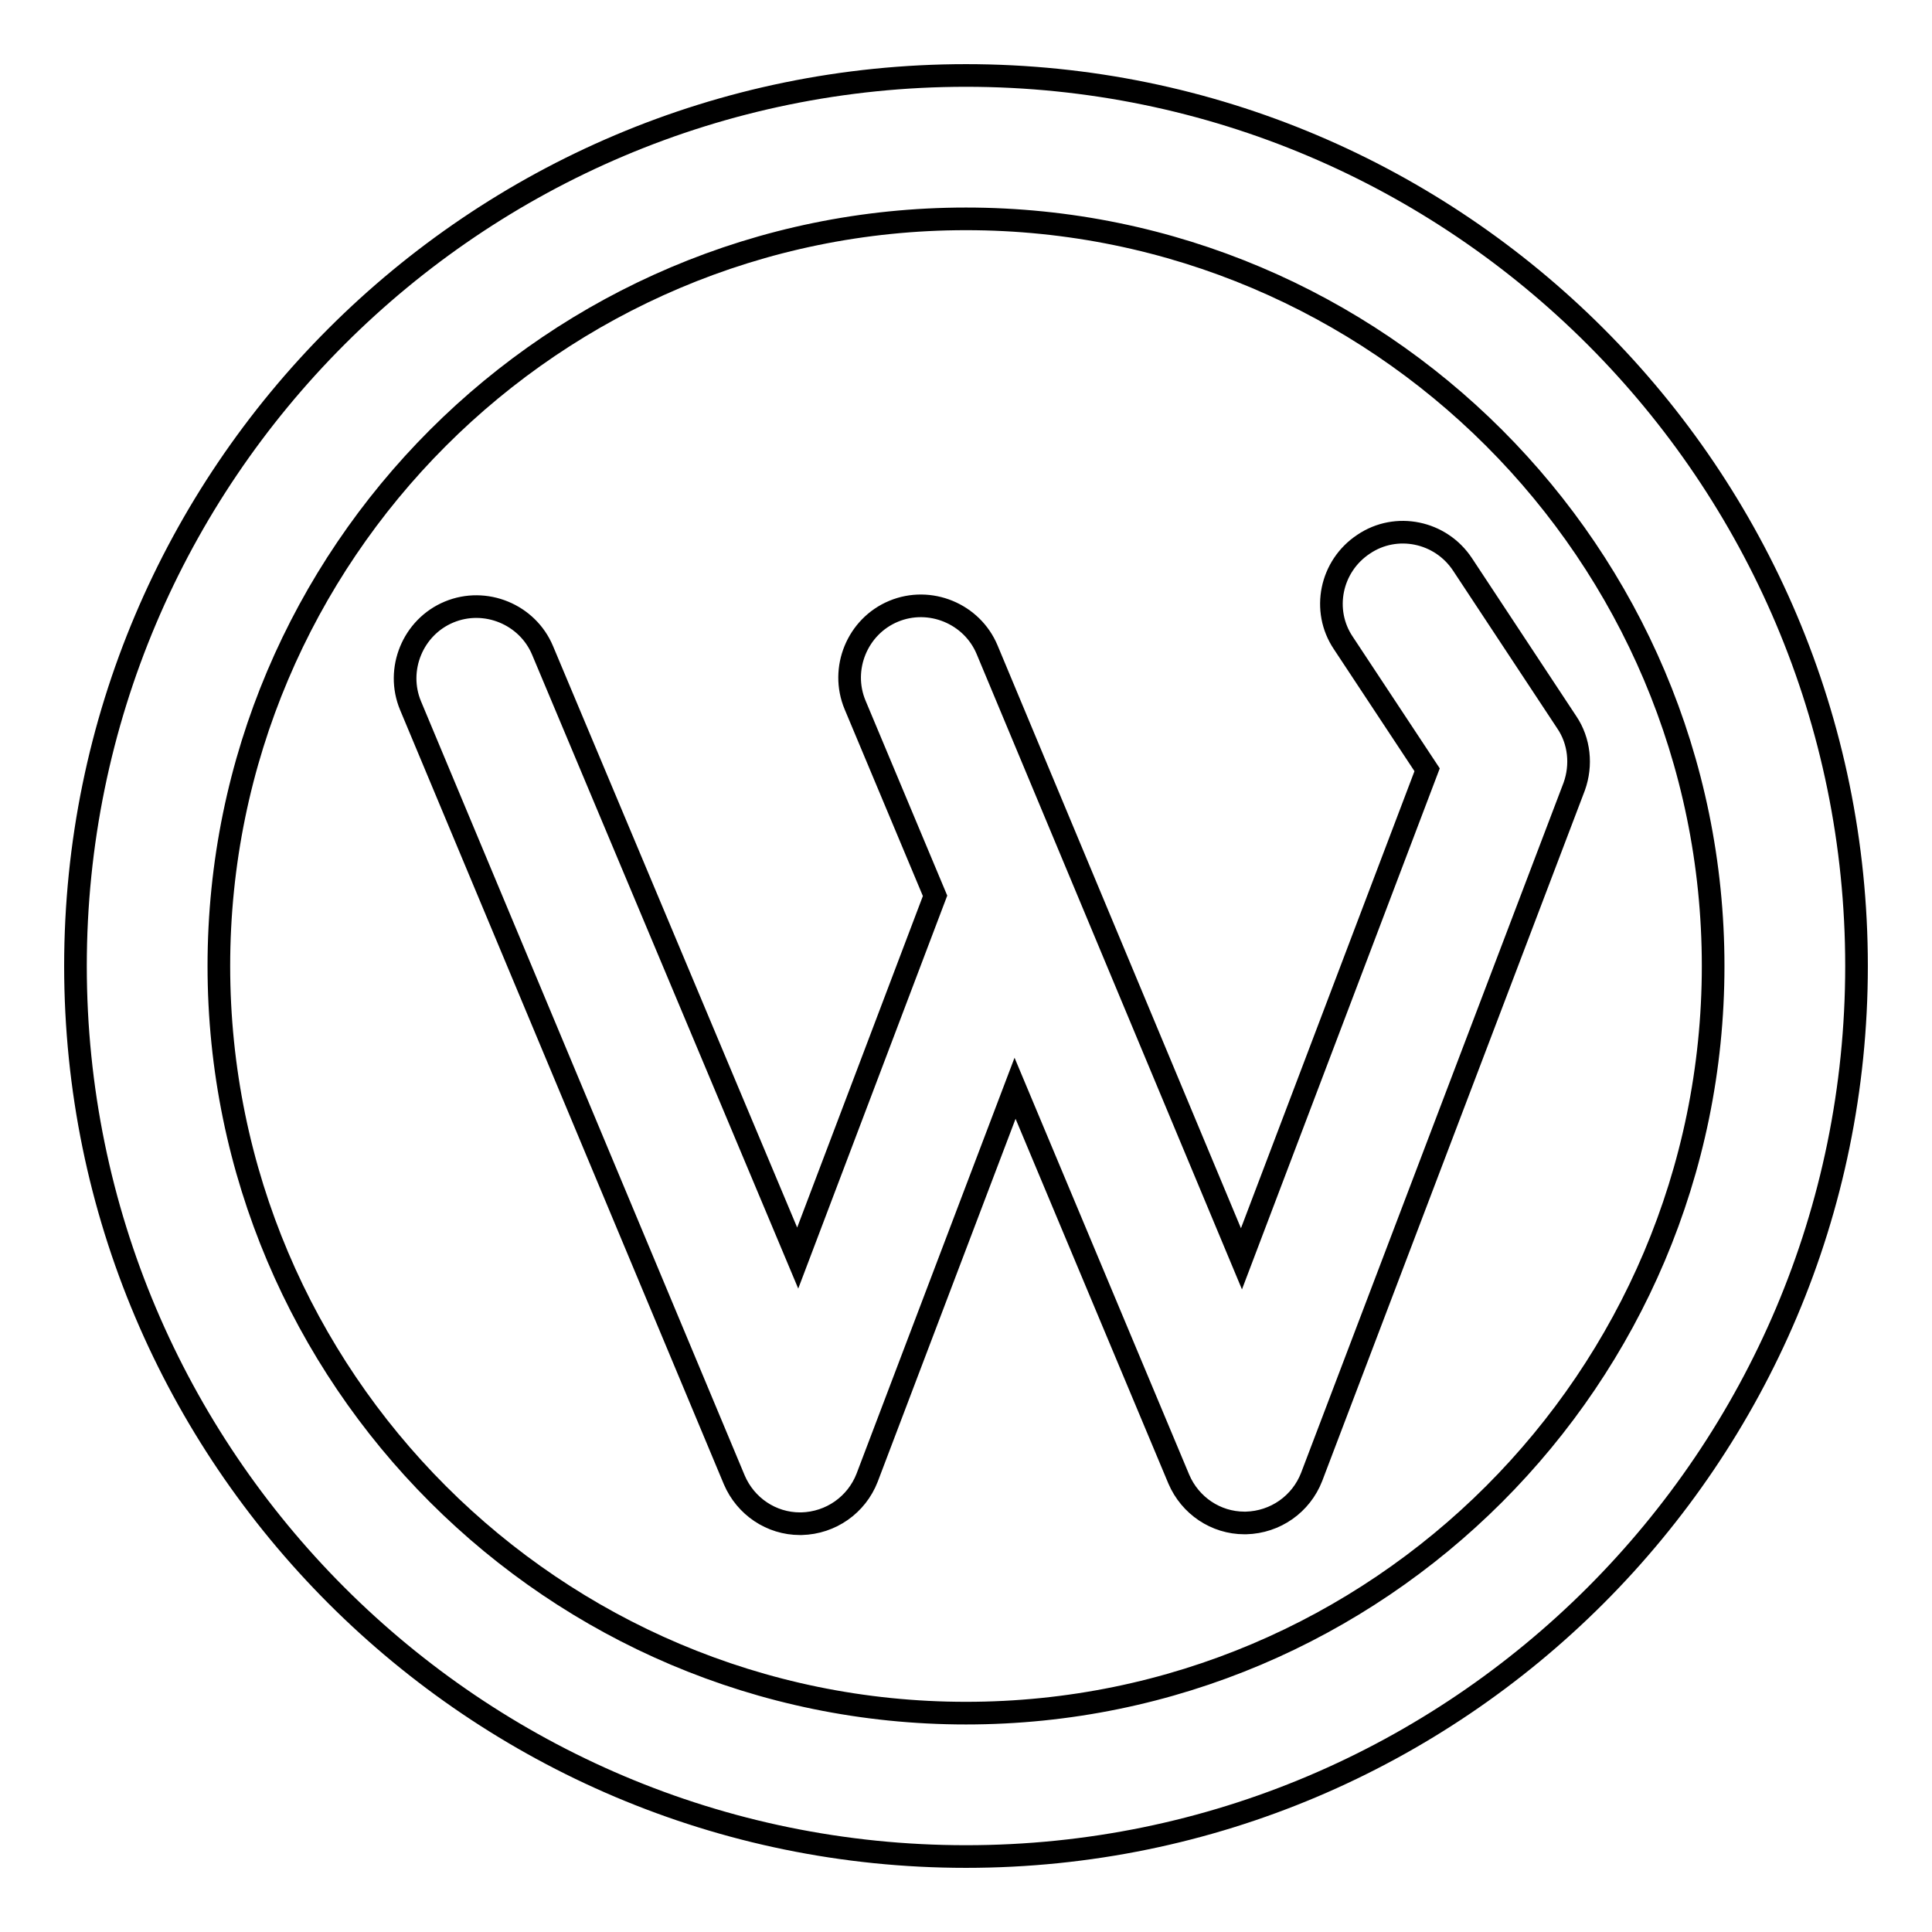
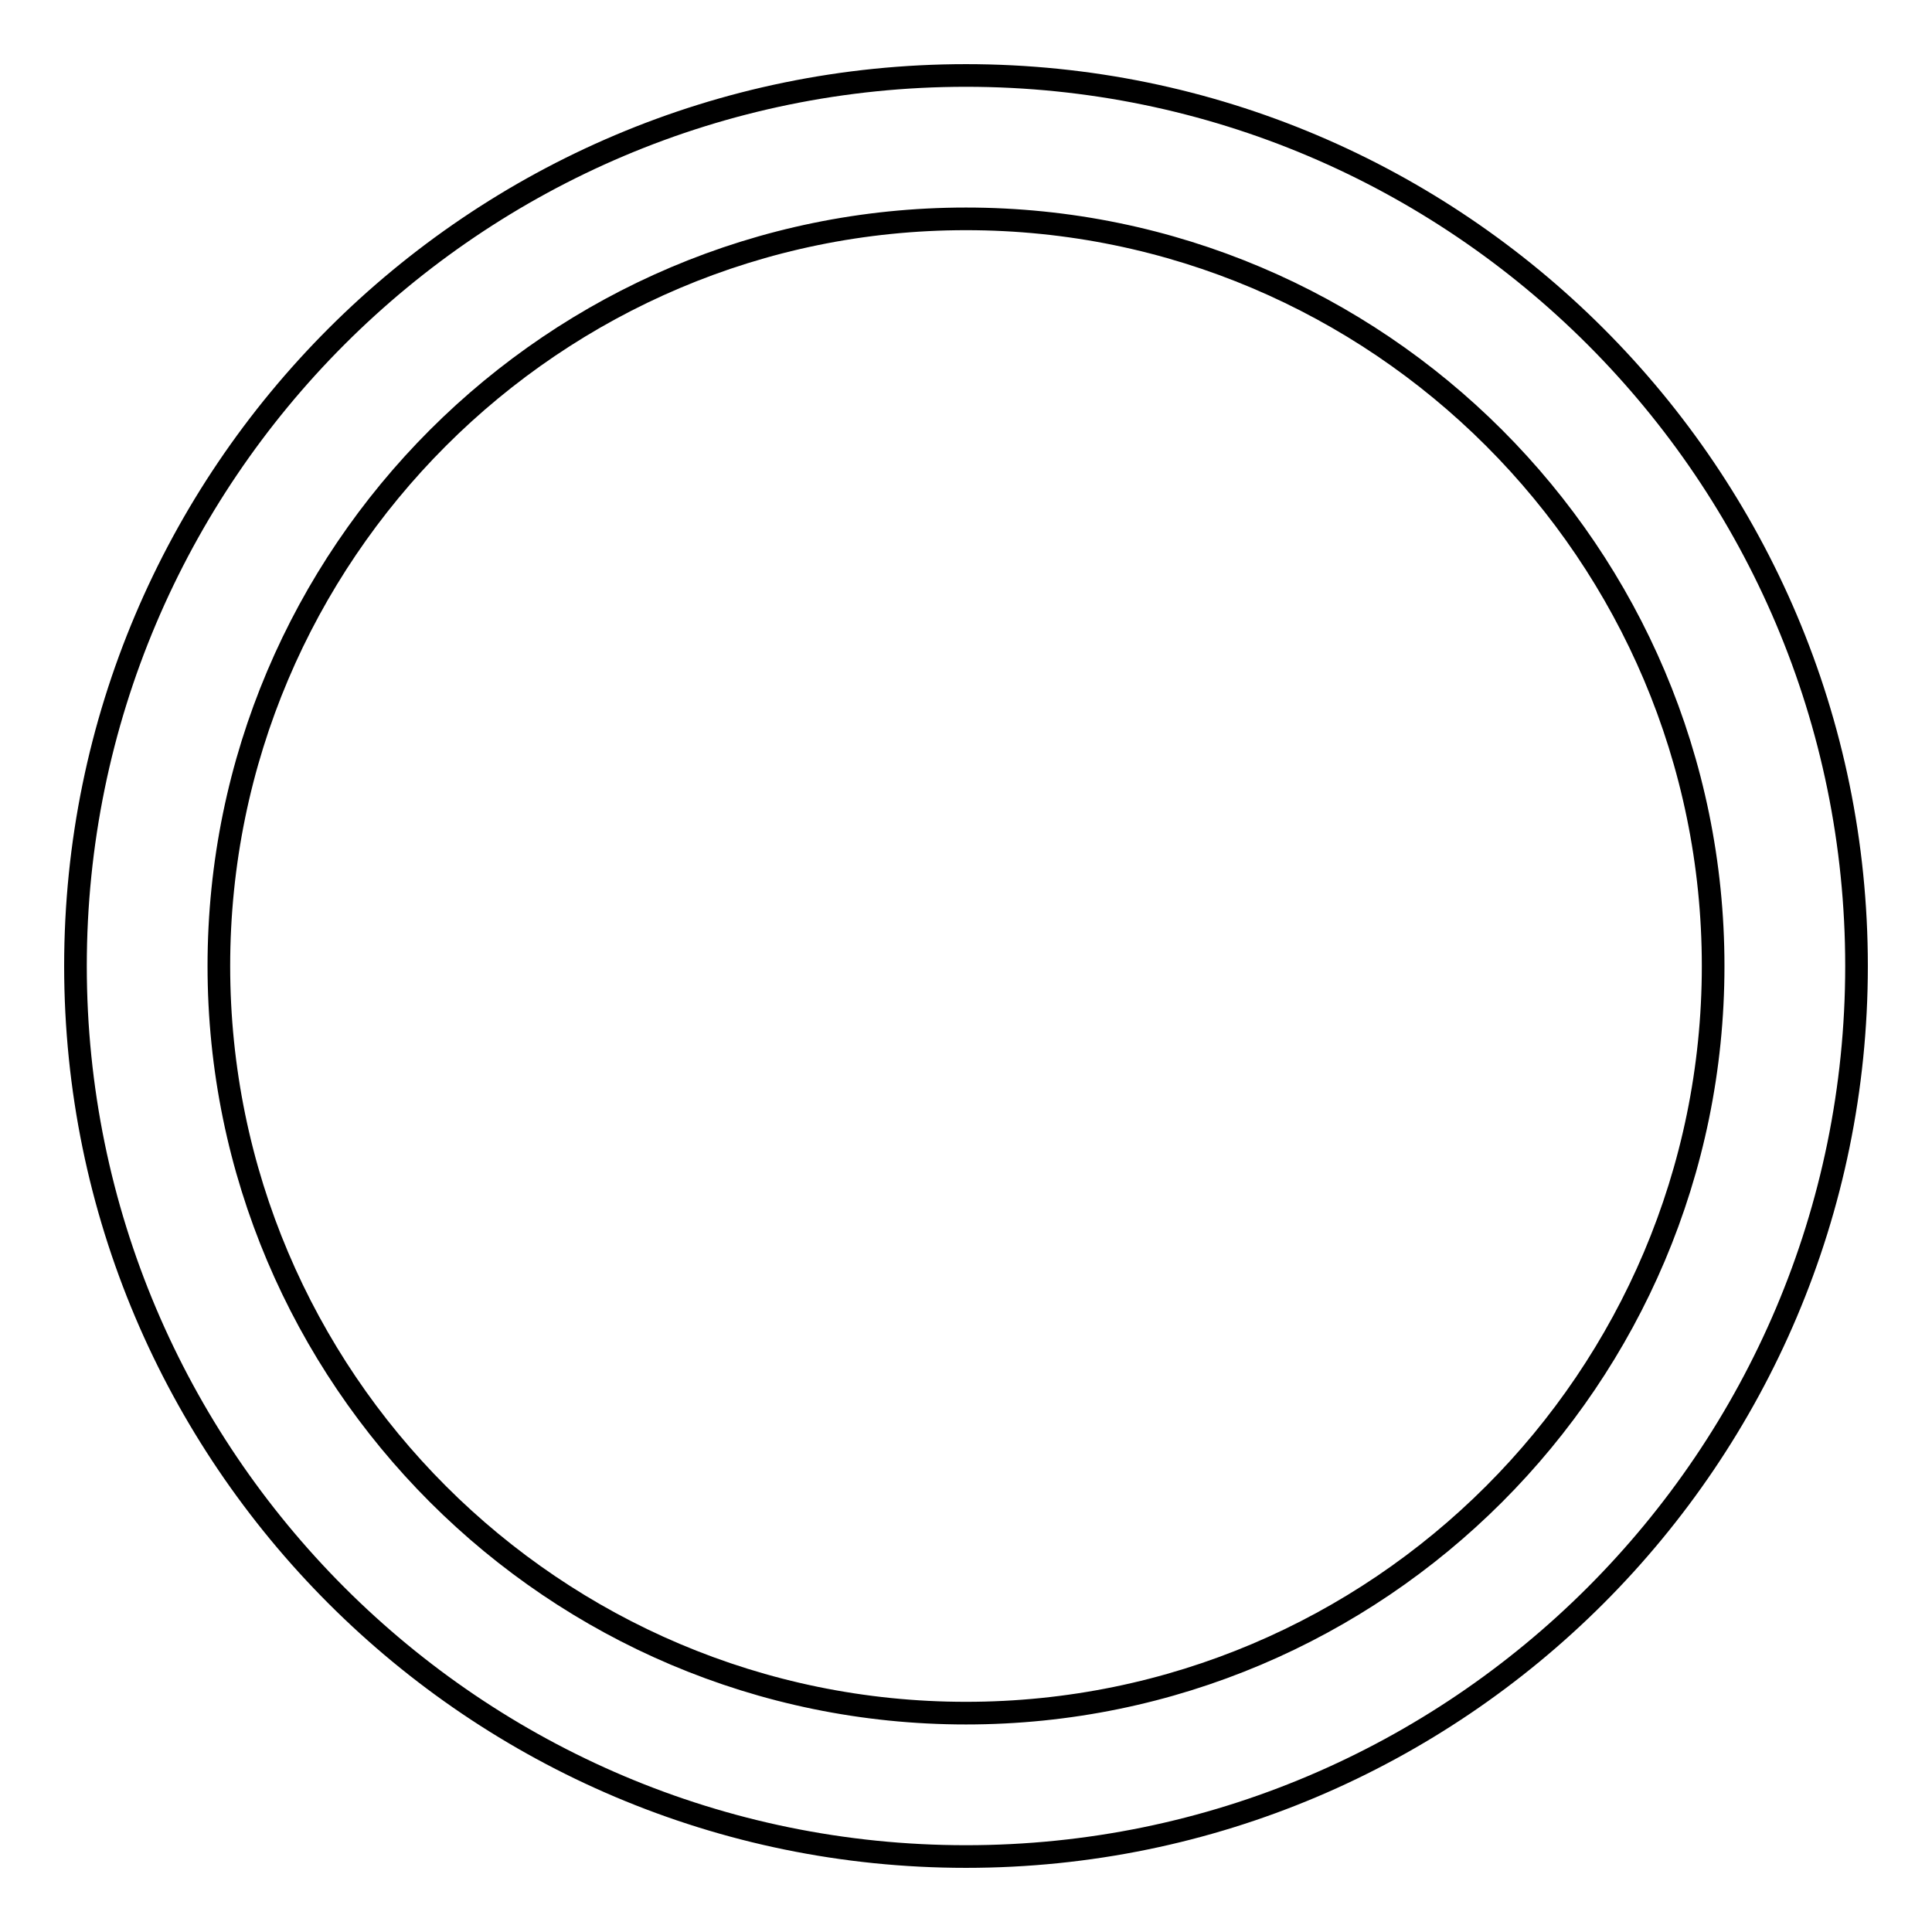
<svg xmlns="http://www.w3.org/2000/svg" version="1.1" x="0px" y="0px" viewBox="0 0 256 256" enable-background="new 0 0 256 256" xml:space="preserve">
  <g>
    <g>
      <g>
        <path stroke-width="3" fill-opacity="0" stroke="#000000" d="M128,10C62.9,10,10,62.9,10,128c0,65.1,52.9,118,118,118c65.1,0,118-52.9,118-118C246,62.9,193.1,10,128,10z M128,227c-54.6,0-99-44.4-99-99c0-54.6,44.4-99,99-99c54.6,0,99,44.4,99,99C227,182.6,182.6,227,128,227z" />
-         <path stroke-width="3" fill-opacity="0" stroke="#000000" d="M207.6,95.7l-13.8-20.9c-2.9-4.4-8.8-5.6-13.1-2.7c-4.4,2.9-5.6,8.8-2.7,13.1l11.1,16.8l-24.6,64.8l-33.7-80.7c-2-4.8-7.6-7.1-12.4-5.1c-4.8,2-7.1,7.6-5.1,12.4l10.6,25.3l-18.2,48L71.9,86.2c-2-4.8-7.6-7.1-12.4-5.1c-4.8,2-7.1,7.6-5.1,12.4l42.9,102.6c1.5,3.5,4.9,5.8,8.7,5.8c0,0,0.1,0,0.2,0c3.9-0.1,7.3-2.5,8.7-6.1l19.6-51.6l21.7,51.8c1.5,3.5,4.9,5.8,8.7,5.8c0,0,0.1,0,0.2,0c3.9-0.1,7.3-2.5,8.7-6.1l34.8-91.5C209.6,101.4,209.3,98.2,207.6,95.7z" />
      </g>
      <g />
      <g />
      <g />
      <g />
      <g />
      <g />
      <g />
      <g />
      <g />
      <g />
      <g />
      <g />
      <g />
      <g />
      <g />
    </g>
  </g>
</svg>